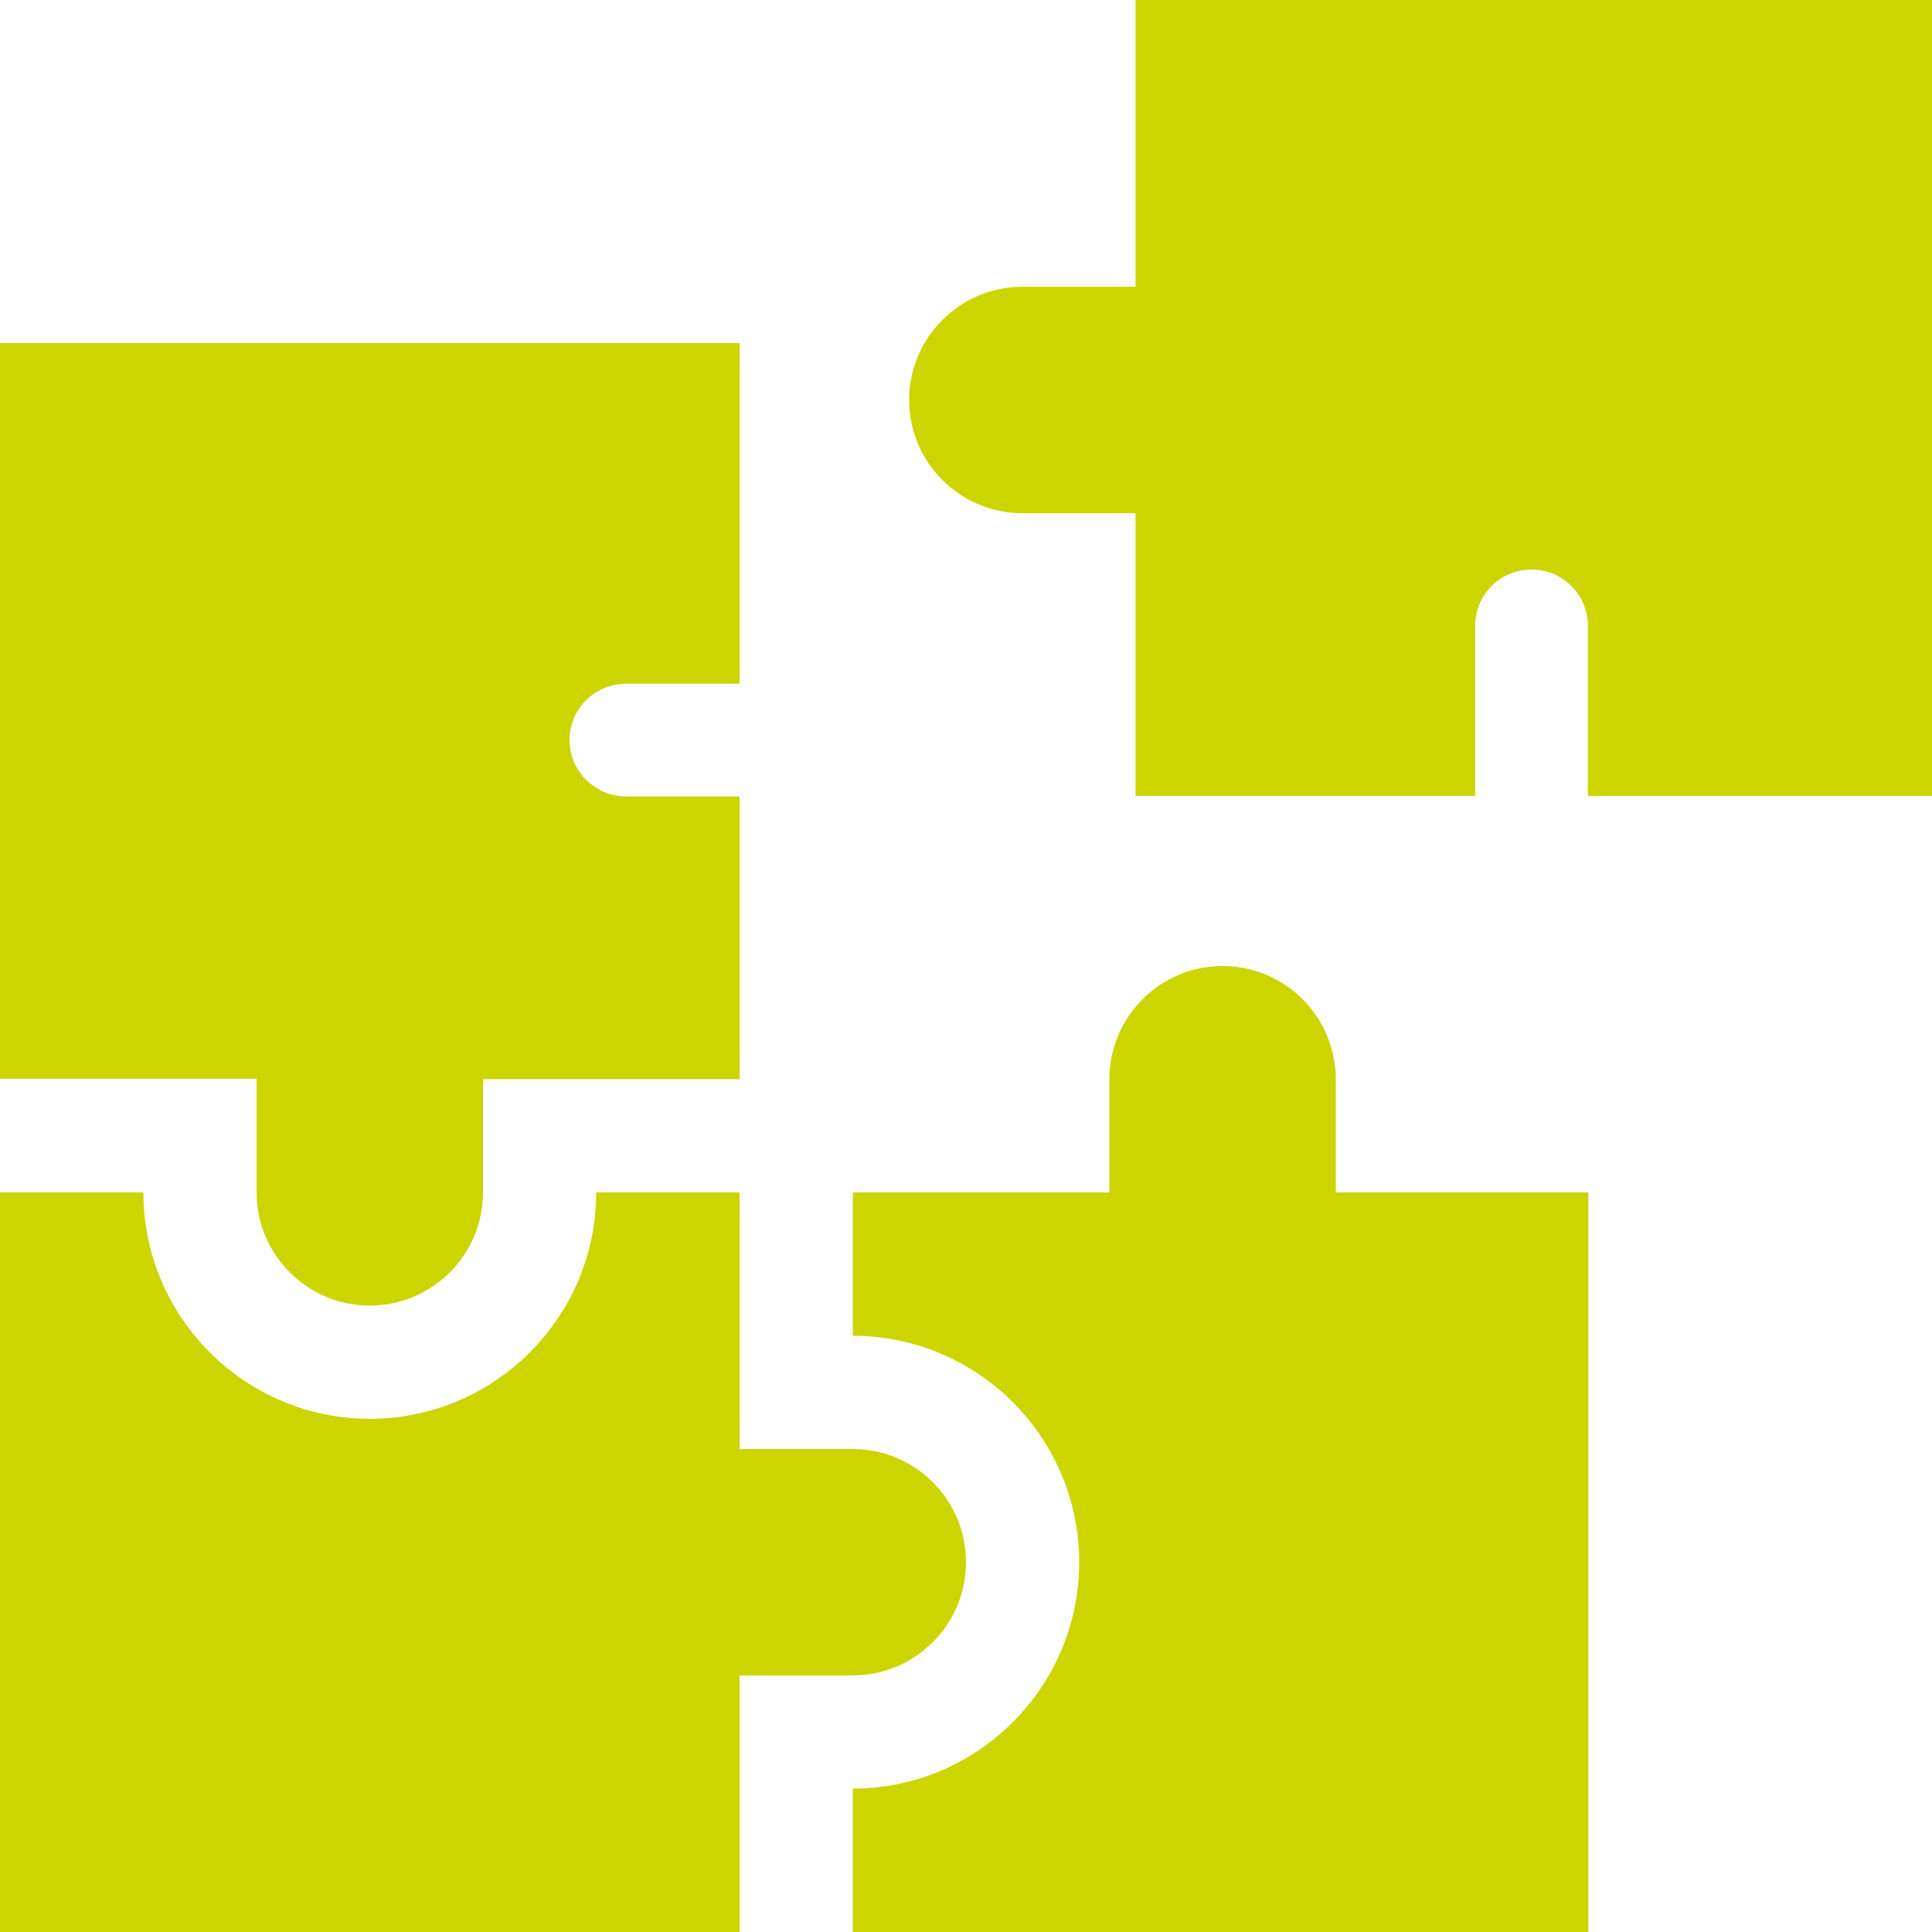
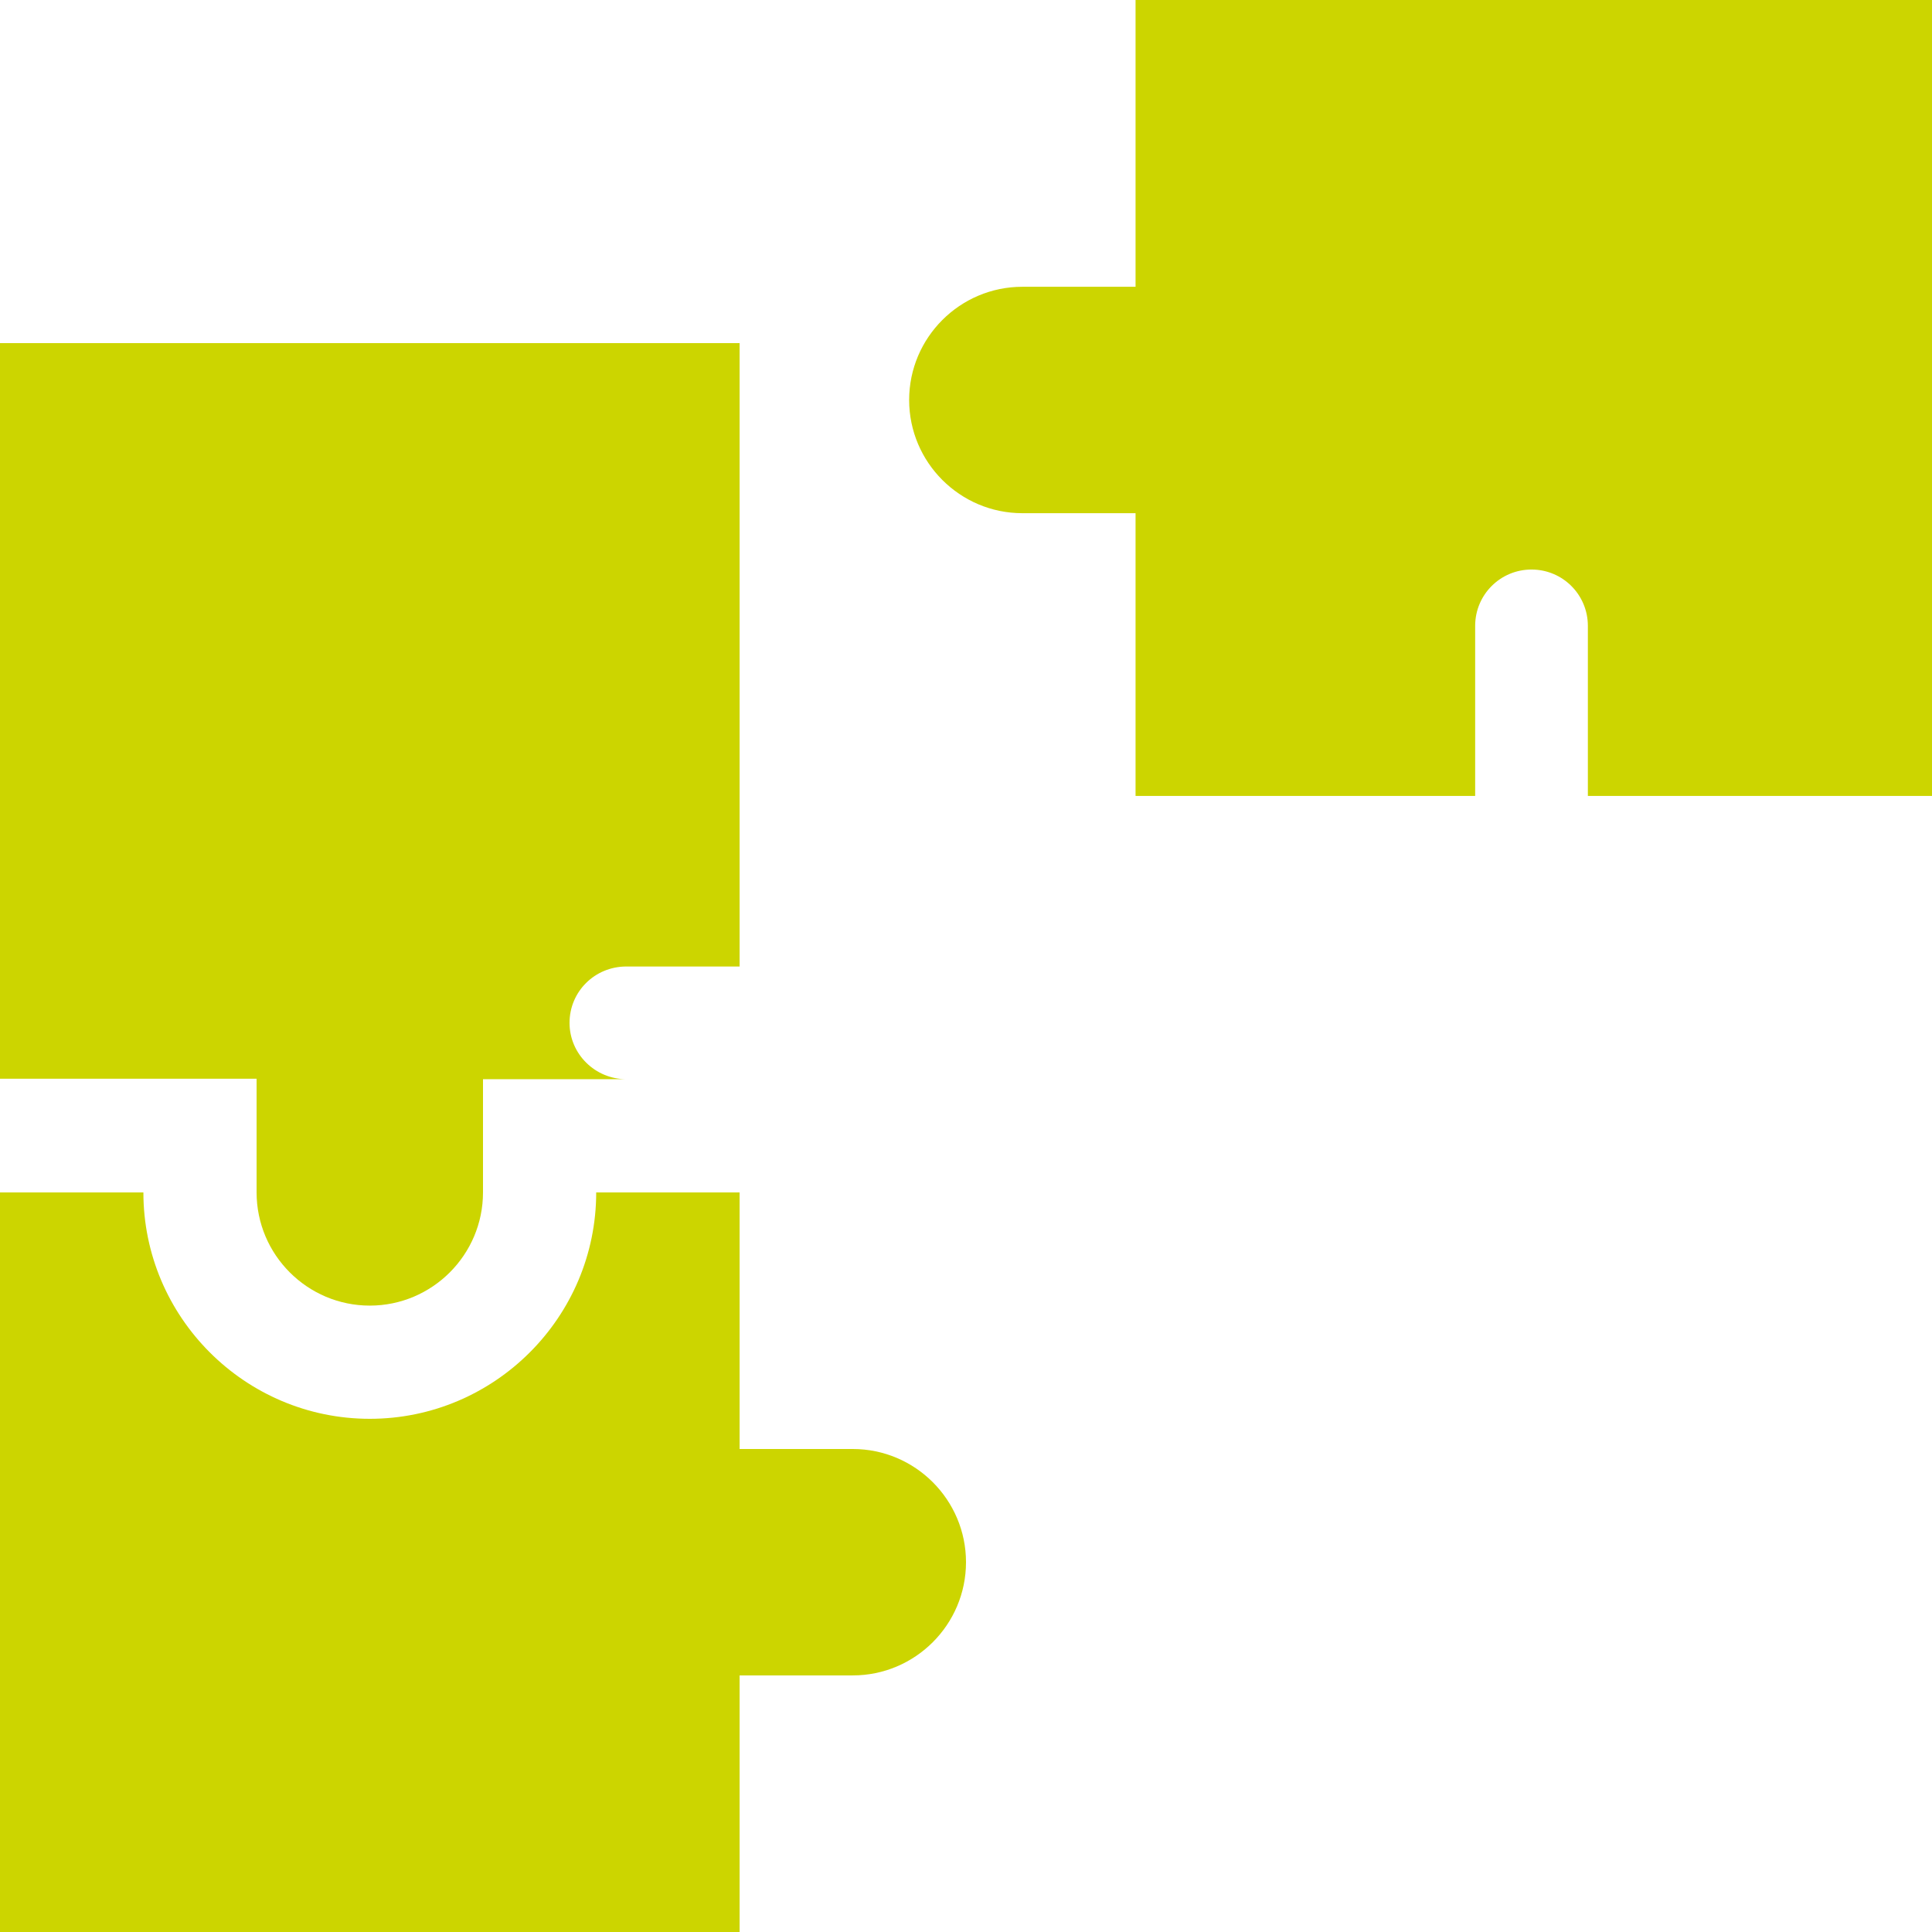
<svg xmlns="http://www.w3.org/2000/svg" version="1.1" id="Laag_1" x="0px" y="0px" viewBox="0 0 384 384" style="enable-background:new 0 0 384 384;" xml:space="preserve">
  <style type="text/css">
	.st0{fill:#CCD500;}
</style>
  <g>
    <path class="st0" d="M225.7,0v57h-22.5c-12.4,0-22.5,10.1-22.5,22.5s10.1,22.5,22.5,22.5h22.5v56.2h67.5v-33.8   c0-6.2,5-11.2,11.2-11.2c6.2,0,11.2,5,11.2,11.2v33.8H384V0H225.7z M225.7,0" />
-     <path class="st0" d="M51,237c0,12.4,10.1,22.5,22.5,22.5c12.4,0,22.5-10.1,22.5-22.5v-22.5h51v-56.2h-22.5c-6.2,0-11.3-5-11.3-11.2   s5-11.2,11.3-11.2H147V68.2H0v146.2h51V237z M51,237" />
-     <path class="st0" d="M265.5,237v-22.5c0-12.4-10.1-22.5-22.5-22.5s-22.5,10.1-22.5,22.5V237h-51v28.5c24.8,0,45,20.2,45,45   c0,24.8-20.2,45-45,45V384h146.2V237H265.5z M265.5,237" />
+     <path class="st0" d="M51,237c0,12.4,10.1,22.5,22.5,22.5c12.4,0,22.5-10.1,22.5-22.5v-22.5h51h-22.5c-6.2,0-11.3-5-11.3-11.2   s5-11.2,11.3-11.2H147V68.2H0v146.2h51V237z M51,237" />
    <path class="st0" d="M169.5,333c12.4,0,22.5-10.1,22.5-22.5S181.9,288,169.5,288H147v-51h-28.5c0,24.8-20.2,45-45,45   s-45-20.2-45-45H0v147h147v-51H169.5z M169.5,333" />
  </g>
</svg>